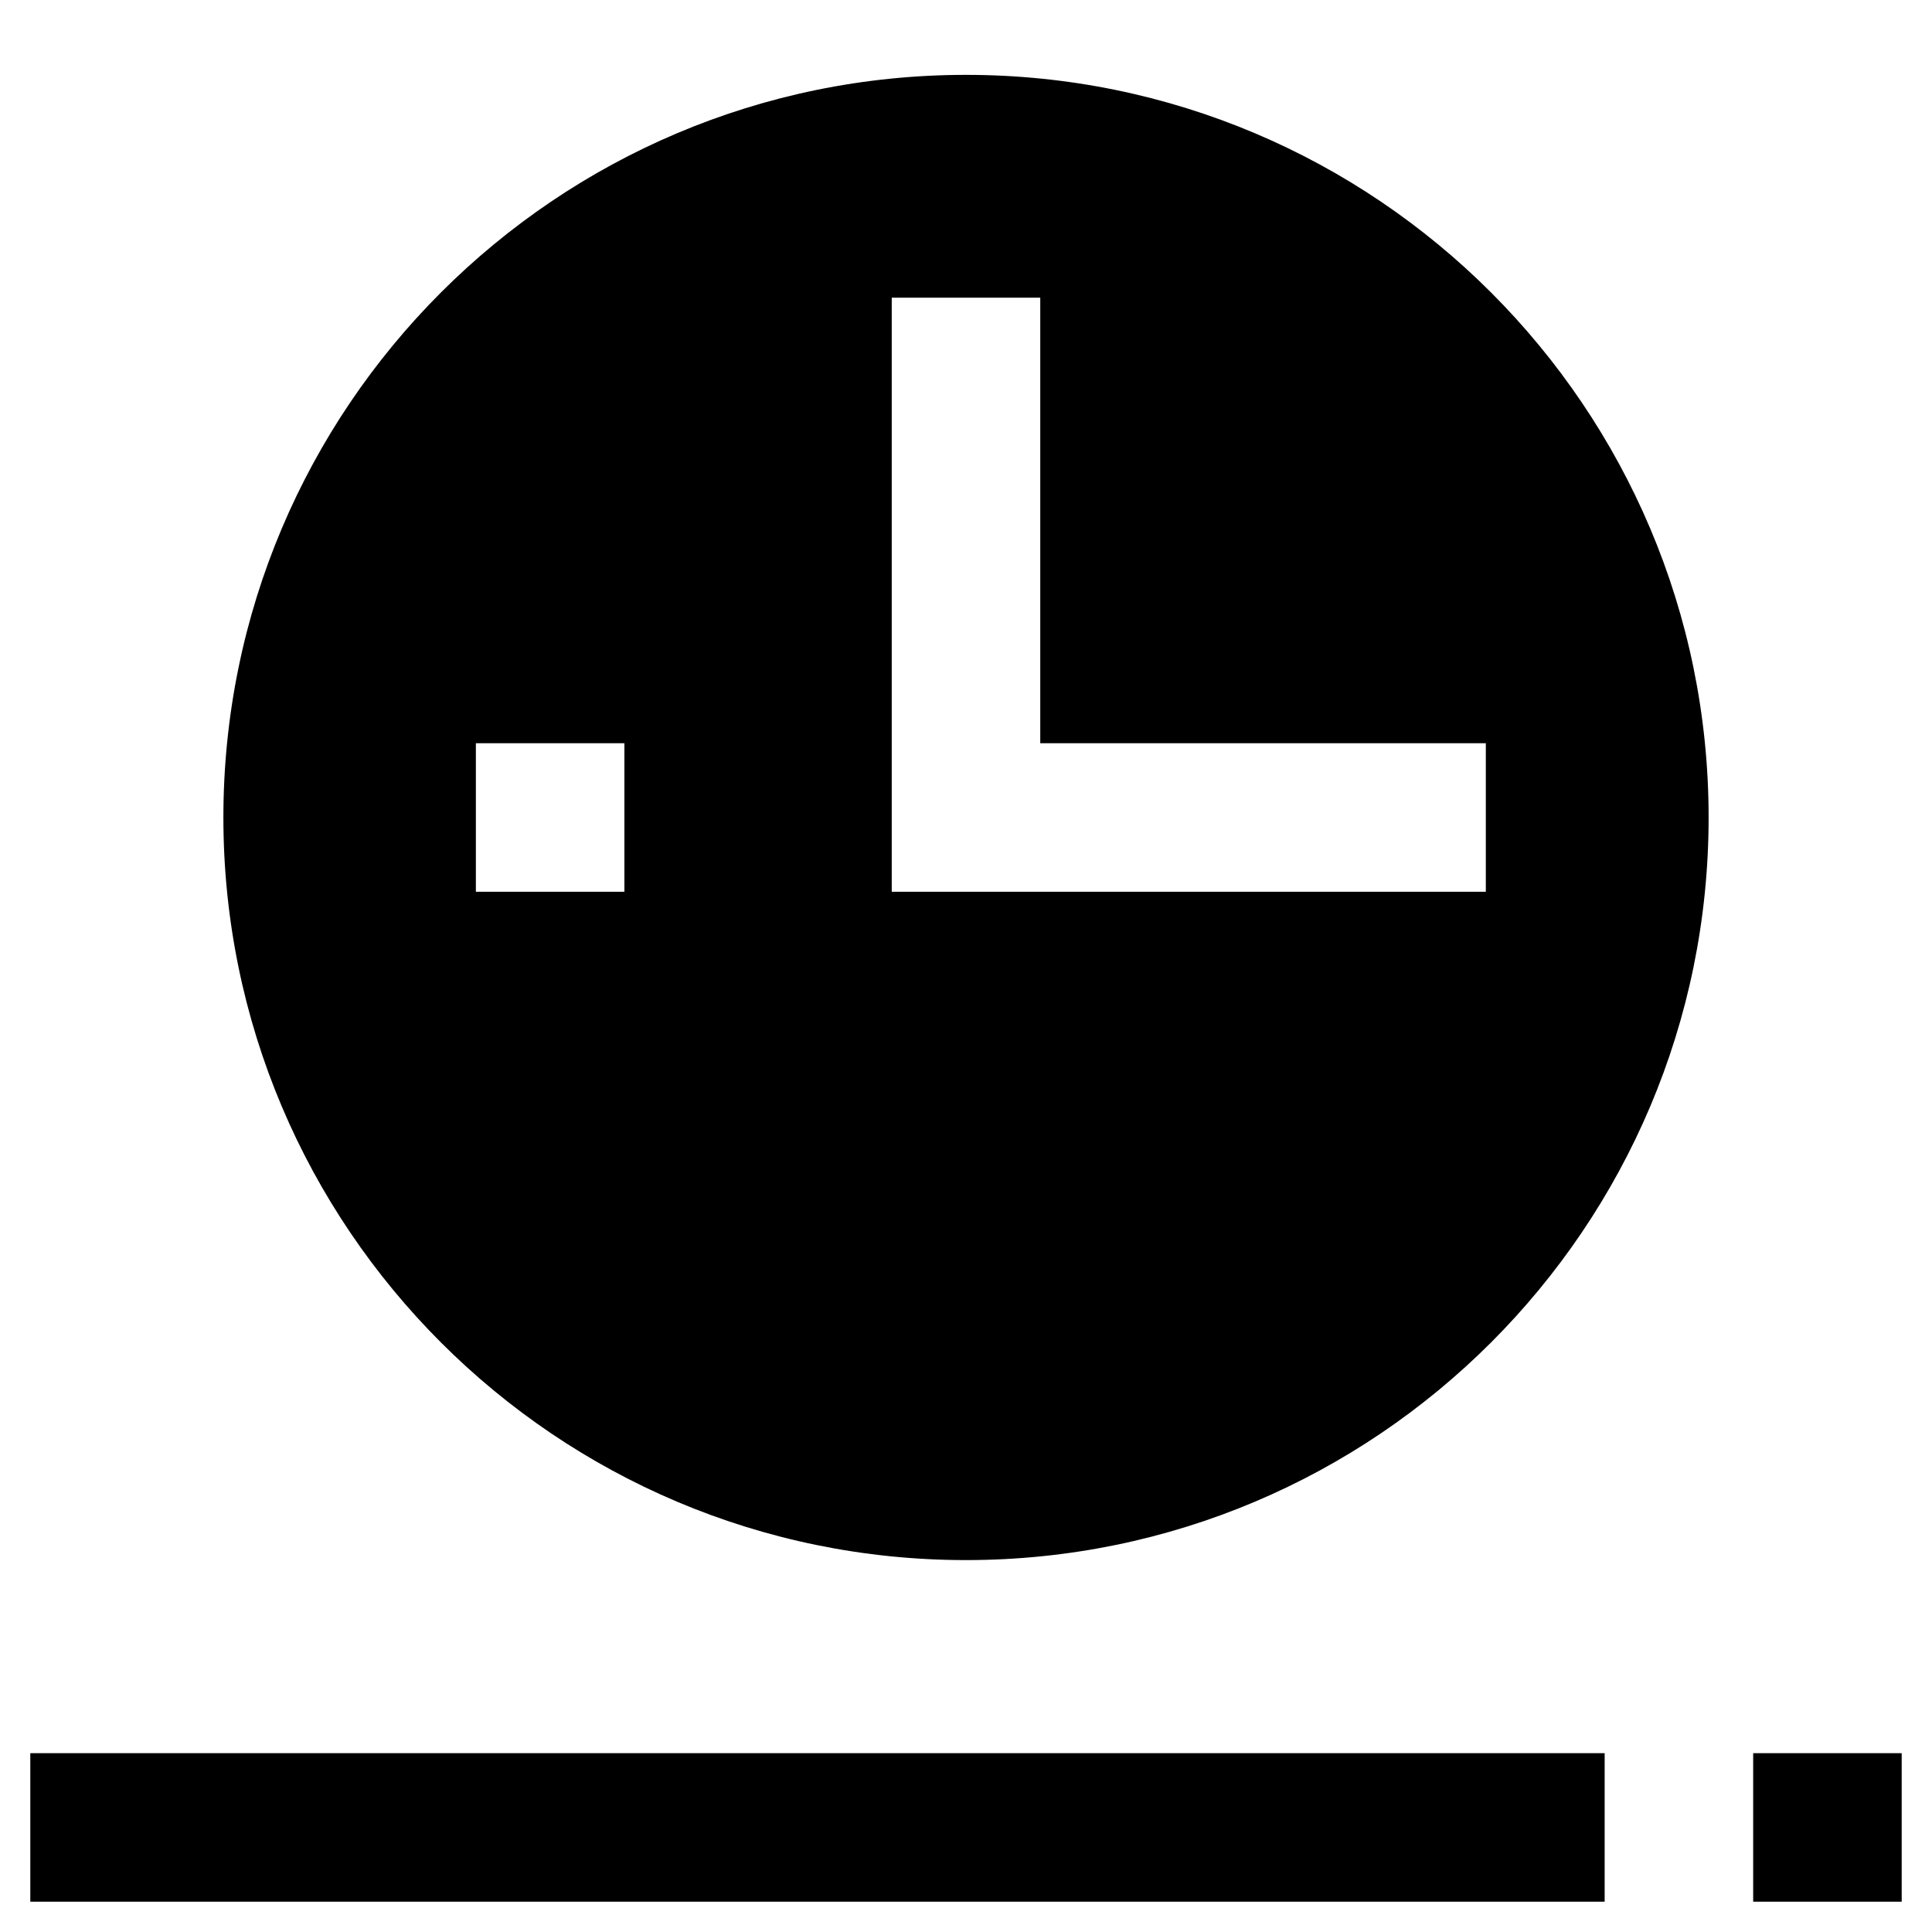
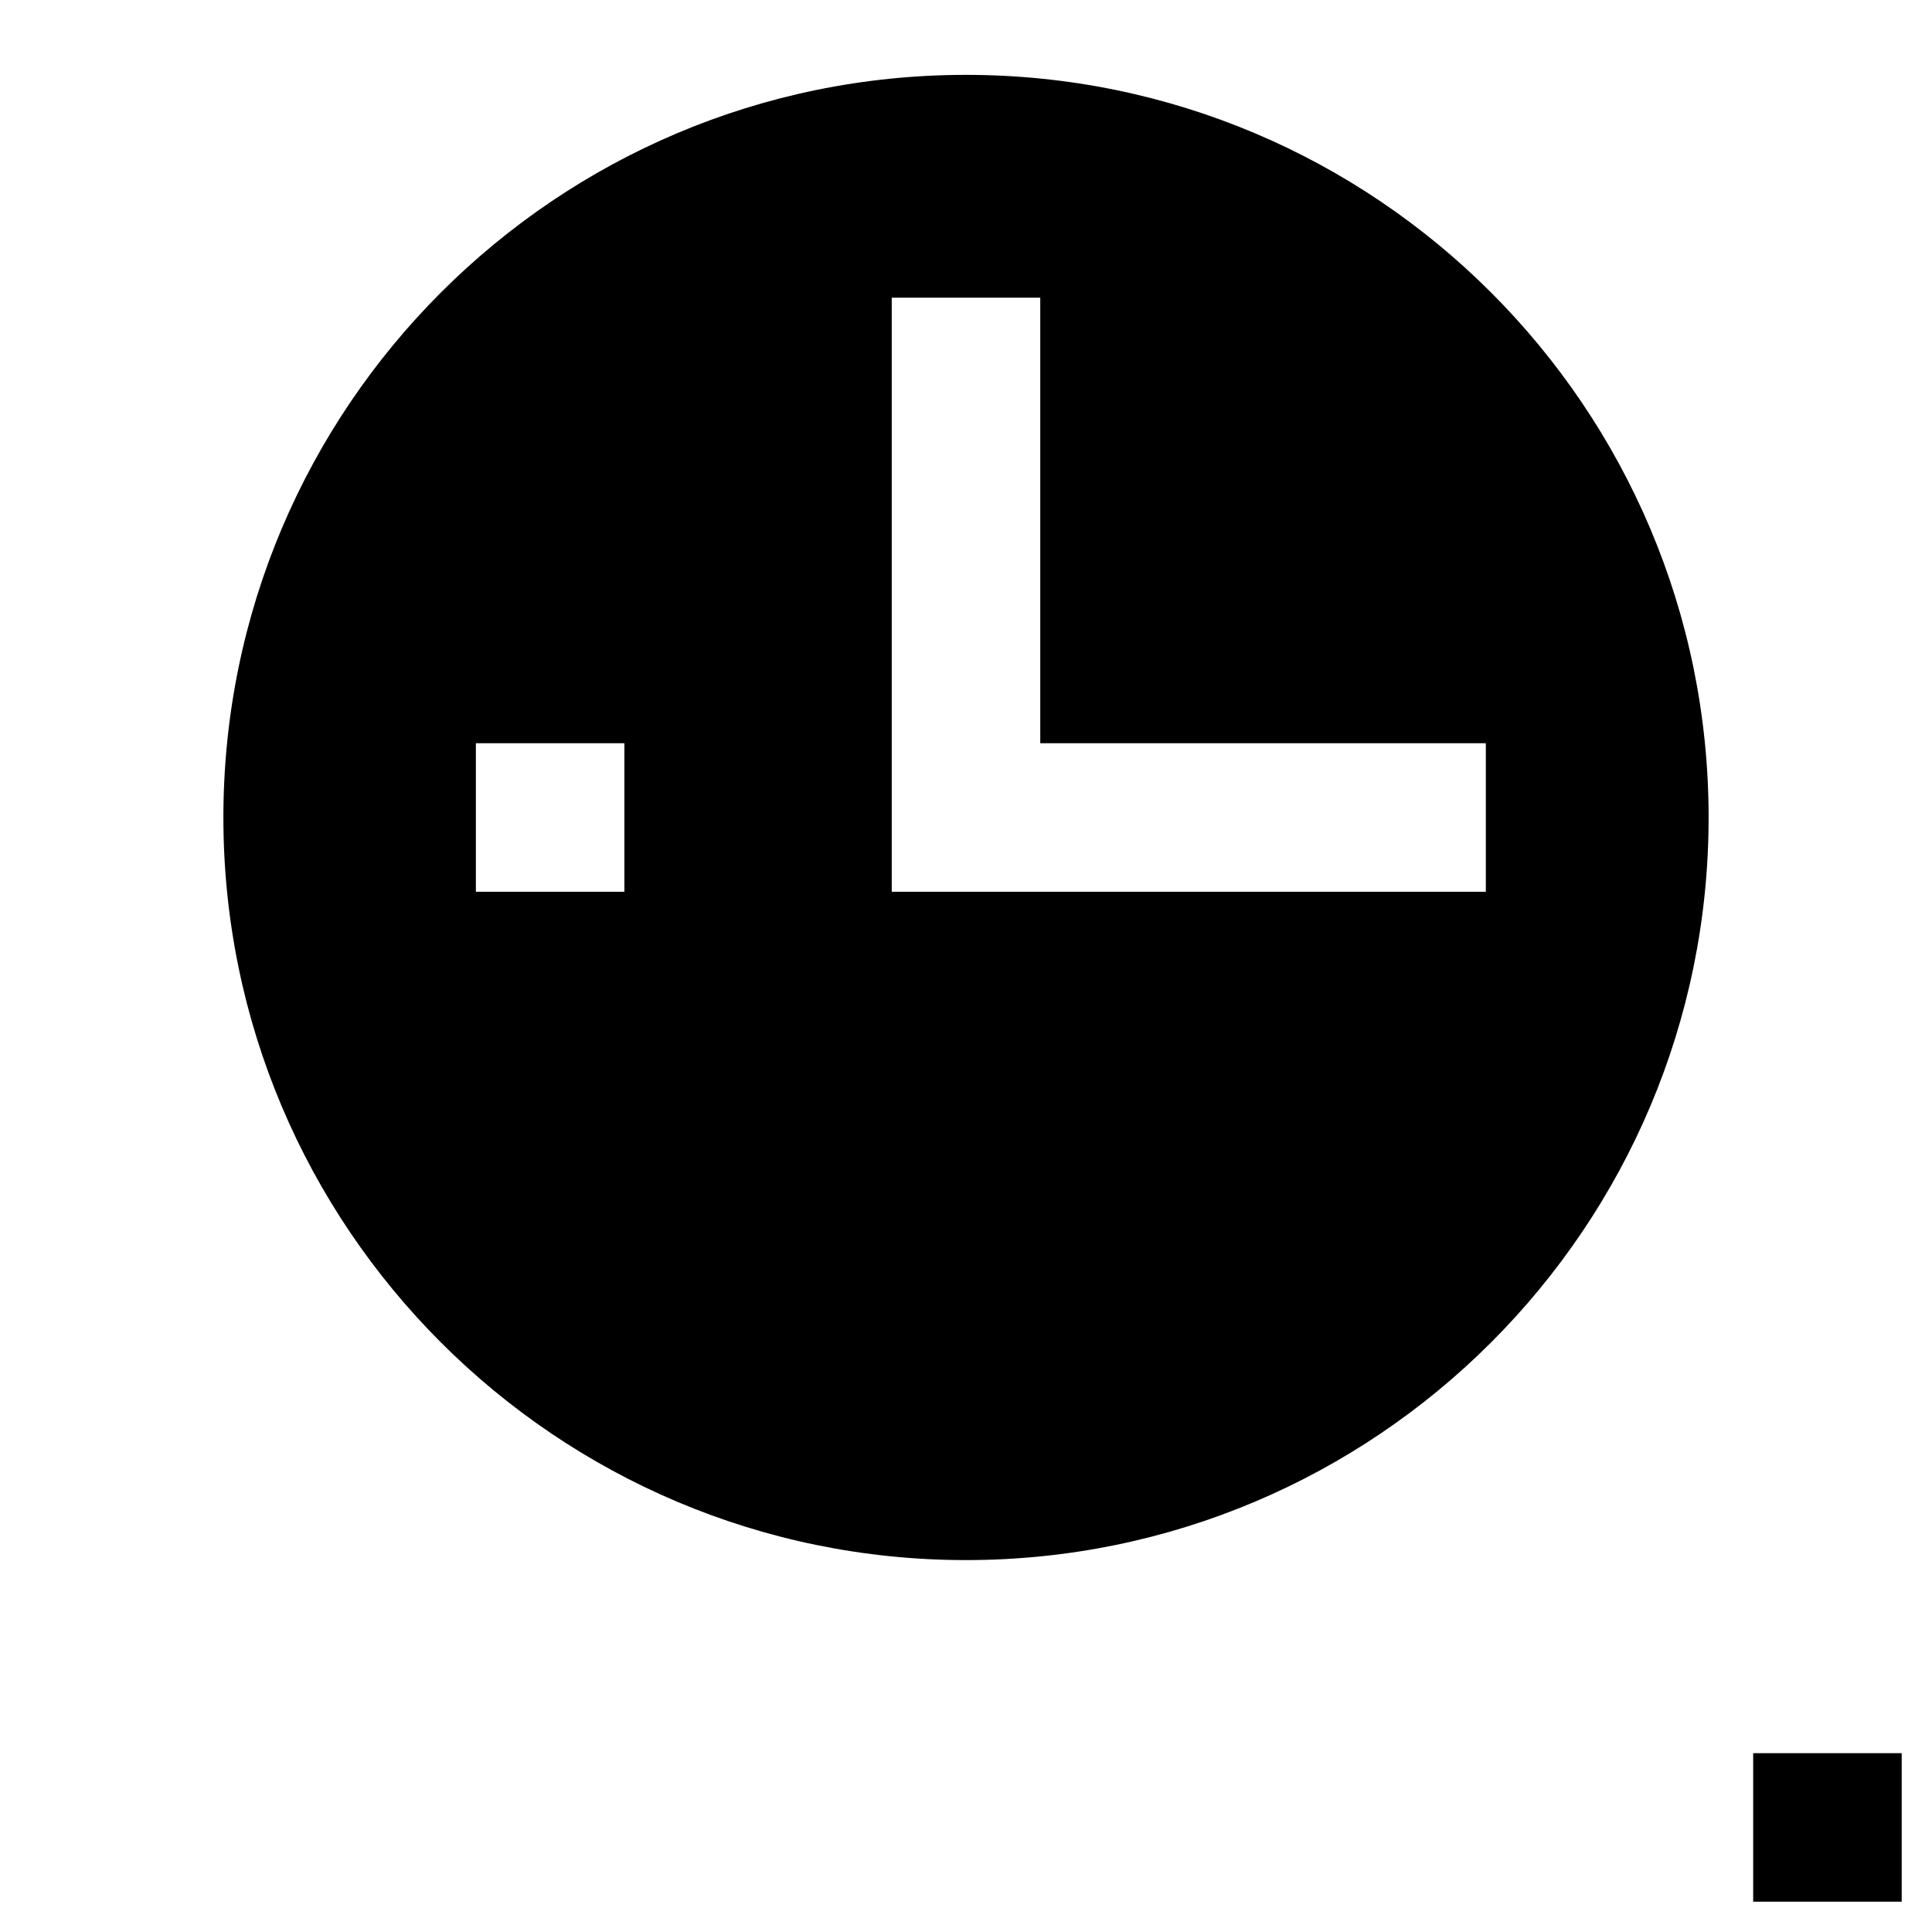
<svg xmlns="http://www.w3.org/2000/svg" fill="#000000" width="800px" height="800px" version="1.1" viewBox="144 144 512 512">
  <g>
    <path d="m203.2 360.64c0 108.63 88.168 196.8 196.8 196.8s196.8-88.168 196.8-196.8c0-108.63-88.168-196.8-196.8-196.8-108.64 0-196.8 88.168-196.8 196.8zm106.27 19.684h-39.359v-39.363h39.359zm228.29-39.363v39.359l-157.44 0.004v-157.44h39.359v118.08z" />
-     <path d="m152.03 608.61h417.22v39.359h-417.22z" />
    <path d="m608.61 608.61h39.359v39.359h-39.359z" />
  </g>
</svg>